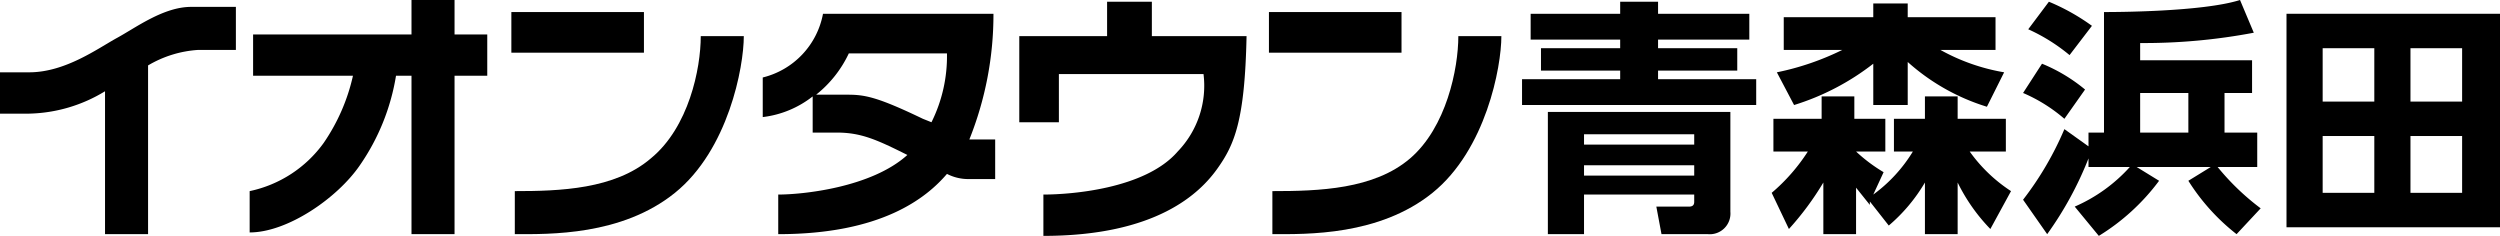
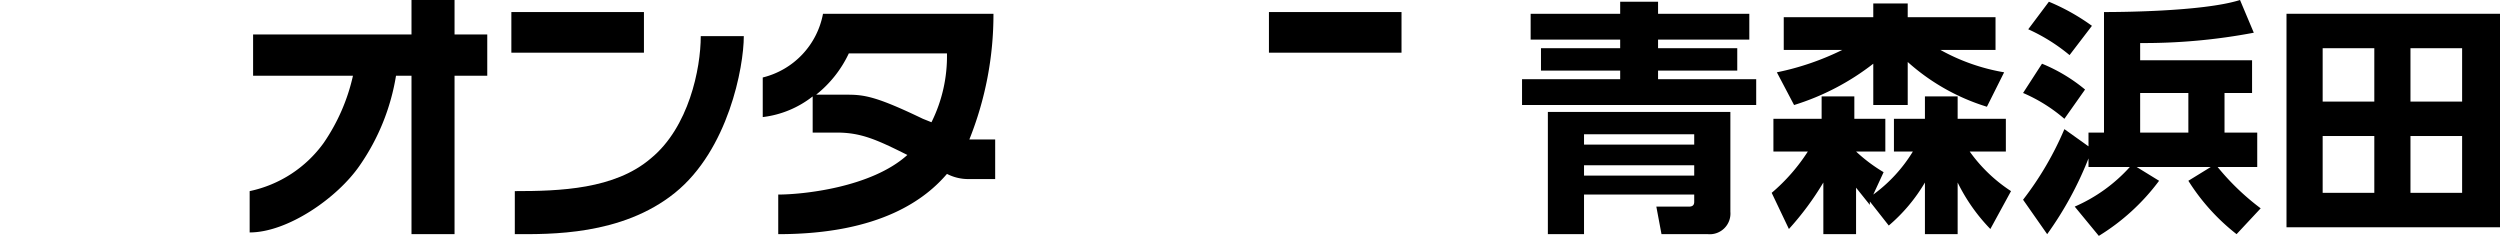
<svg xmlns="http://www.w3.org/2000/svg" viewBox="0 0 145.2 13.7">
  <title>aomorihamada</title>
  <rect x="29.7" y="0.7" width="7.7" height="2.36" fill="#000000" />
  <path d="M37.8,9.2c-2.1,1.8-5.3,1.9-7.9,1.9v2.5c2,0,6.2.1,9.3-2.4s4-7.3,4-9.1H40.7c0,1.9-.7,5.3-2.9,7.1" fill="#000000" />
  <rect x="73.7" y="0.7" width="7.7" height="2.36" fill="#000000" />
-   <path d="M84.7,2.1c0,1.9-.7,5.3-2.8,7.1s-5.3,1.9-8,1.9v2.5c2,0,6.2.1,9.3-2.4s4-7.3,4-9.1Z" fill="#000000" />
  <path d="M26.4,0H23.9V2H14.7V4.4h5.8a11.2,11.2,0,0,1-1.7,3.9,7.1,7.1,0,0,1-4.3,2.8v2.4c2.2,0,5.1-2,6.4-3.9A12.7,12.7,0,0,0,23,4.4h.9v9.2h2.5V4.4h1.9V2H26.4Z" fill="#000000" />
-   <path d="M11.1.4C9.5.4,7.9,1.6,6.8,2.2s-3,2-5.1,2H0V6.6H1.7A8.8,8.8,0,0,0,6.1,5.3v8.3H8.6V3.8a6.5,6.5,0,0,1,2.9-.9h2.2V.4H11.1" fill="#000000" />
  <path d="M56.3,8.1A19.5,19.5,0,0,0,57.7.8H47.8a4.7,4.7,0,0,1-3.5,3.7V6.8a5.8,5.8,0,0,0,2.9-1.2V7.7h1.4c1.4,0,2.3.4,4.1,1.3-2.1,1.9-6.1,2.3-7.5,2.3v2.3c6,0,8.6-2.1,9.8-3.5a2.7,2.7,0,0,0,1.2.3h1.6V8.1H56.3m-2.2-1-.5-.2c-2.7-1.3-3.4-1.4-4.4-1.4H47.4a6.7,6.7,0,0,0,1.9-2.4H55a8.6,8.6,0,0,1-.9,4" fill="#000000" />
-   <path d="M66.9.1H64.3v2H59.2v5h2.3V4.3h8.4a5.5,5.5,0,0,1-1.5,4.5c-1.9,2.2-6.3,2.5-7.8,2.5v2.4c6.6,0,9.1-2.5,10.1-3.9S72.3,7,72.4,2.1H66.9Z" fill="#000000" />
  <path d="M101.6,2.3H96.3v.5h4.6V4.1H96.3v.5H102V6.1H88.4V4.6h5.7V4.1H89.5V2.8h4.6V2.3H88.9V.8h5.2V.1h2.2V.8h5.3Zm-1.1,4.2v5.8a1.2,1.2,0,0,1-1.3,1.3H96.5L96.2,12h1.9c.3,0,.3-.2.3-.3v-.4H92v2.3H89.9V6.5ZM92,7.8v.6h6.4V7.8Zm0,1.8v.6h6.4V9.6Z" fill="#000000" />
  <path d="M111.8,10.6a9.8,9.8,0,0,1-2.1,2.5l-1.1-1.4v.2l-.8-1v2.7h-1.9v-3a16.8,16.8,0,0,1-2,2.7l-1-2.1A10.8,10.8,0,0,0,105,8.8h-2V6.9h2.8V5.6h1.9V6.9h1.8V8.8h-1.7a9.2,9.2,0,0,0,1.6,1.2l-.6,1.3a8.7,8.7,0,0,0,2.3-2.5H110V6.9h1.8V5.6h1.9V6.9h2.8V8.8h-2.1a8.9,8.9,0,0,0,2.4,2.3l-1.2,2.2a10.5,10.5,0,0,1-1.9-2.7v3h-1.9Zm-8.6-6.4A15.6,15.6,0,0,0,107,2.9h-3.4V1h5.2V.2h2V1h5.1V2.9h-3.2a11.6,11.6,0,0,0,3.7,1.3l-1,2a12.3,12.3,0,0,1-4.6-2.6V6.1h-2V3.7a14.4,14.4,0,0,1-4.6,2.4Z" fill="#000000" />
  <path d="M120.5,12a9.3,9.3,0,0,0,3.2-2.3h-2.4V9.2a20.1,20.1,0,0,1-2.4,4.4l-1.4-2a18.5,18.5,0,0,0,2.4-4.1l1.4,1V7.7h.9V.7c.5,0,5.7,0,7.9-.7l.8,1.9a34.2,34.2,0,0,1-6.6.6v1h6.5V5.4h-1.6V7.7h1.9v2h-2.3a14.2,14.2,0,0,0,2.5,2.4l-1.4,1.5a12.1,12.1,0,0,1-2.8-3.1l1.3-.8h-4.3l1.3.8a12.5,12.5,0,0,1-3.5,3.2Zm-1.9-8.3a9.6,9.6,0,0,1,2.5,1.5l-1.2,1.7a9.2,9.2,0,0,0-2.4-1.5ZM119,.1a12.3,12.3,0,0,1,2.5,1.4l-1.3,1.7a10.5,10.5,0,0,0-2.4-1.5Zm5.3,5.3V7.7h2.8V5.4Z" fill="#000000" />
  <path d="M145.2.8V13.2H132.8V.8Zm-7.3,2h-3V5.9h3Zm0,5.1h-3v3.3h3ZM143,2.8h-3V5.9h3Zm0,5.1h-3v3.3h3Z" fill="#000000" />
</svg>